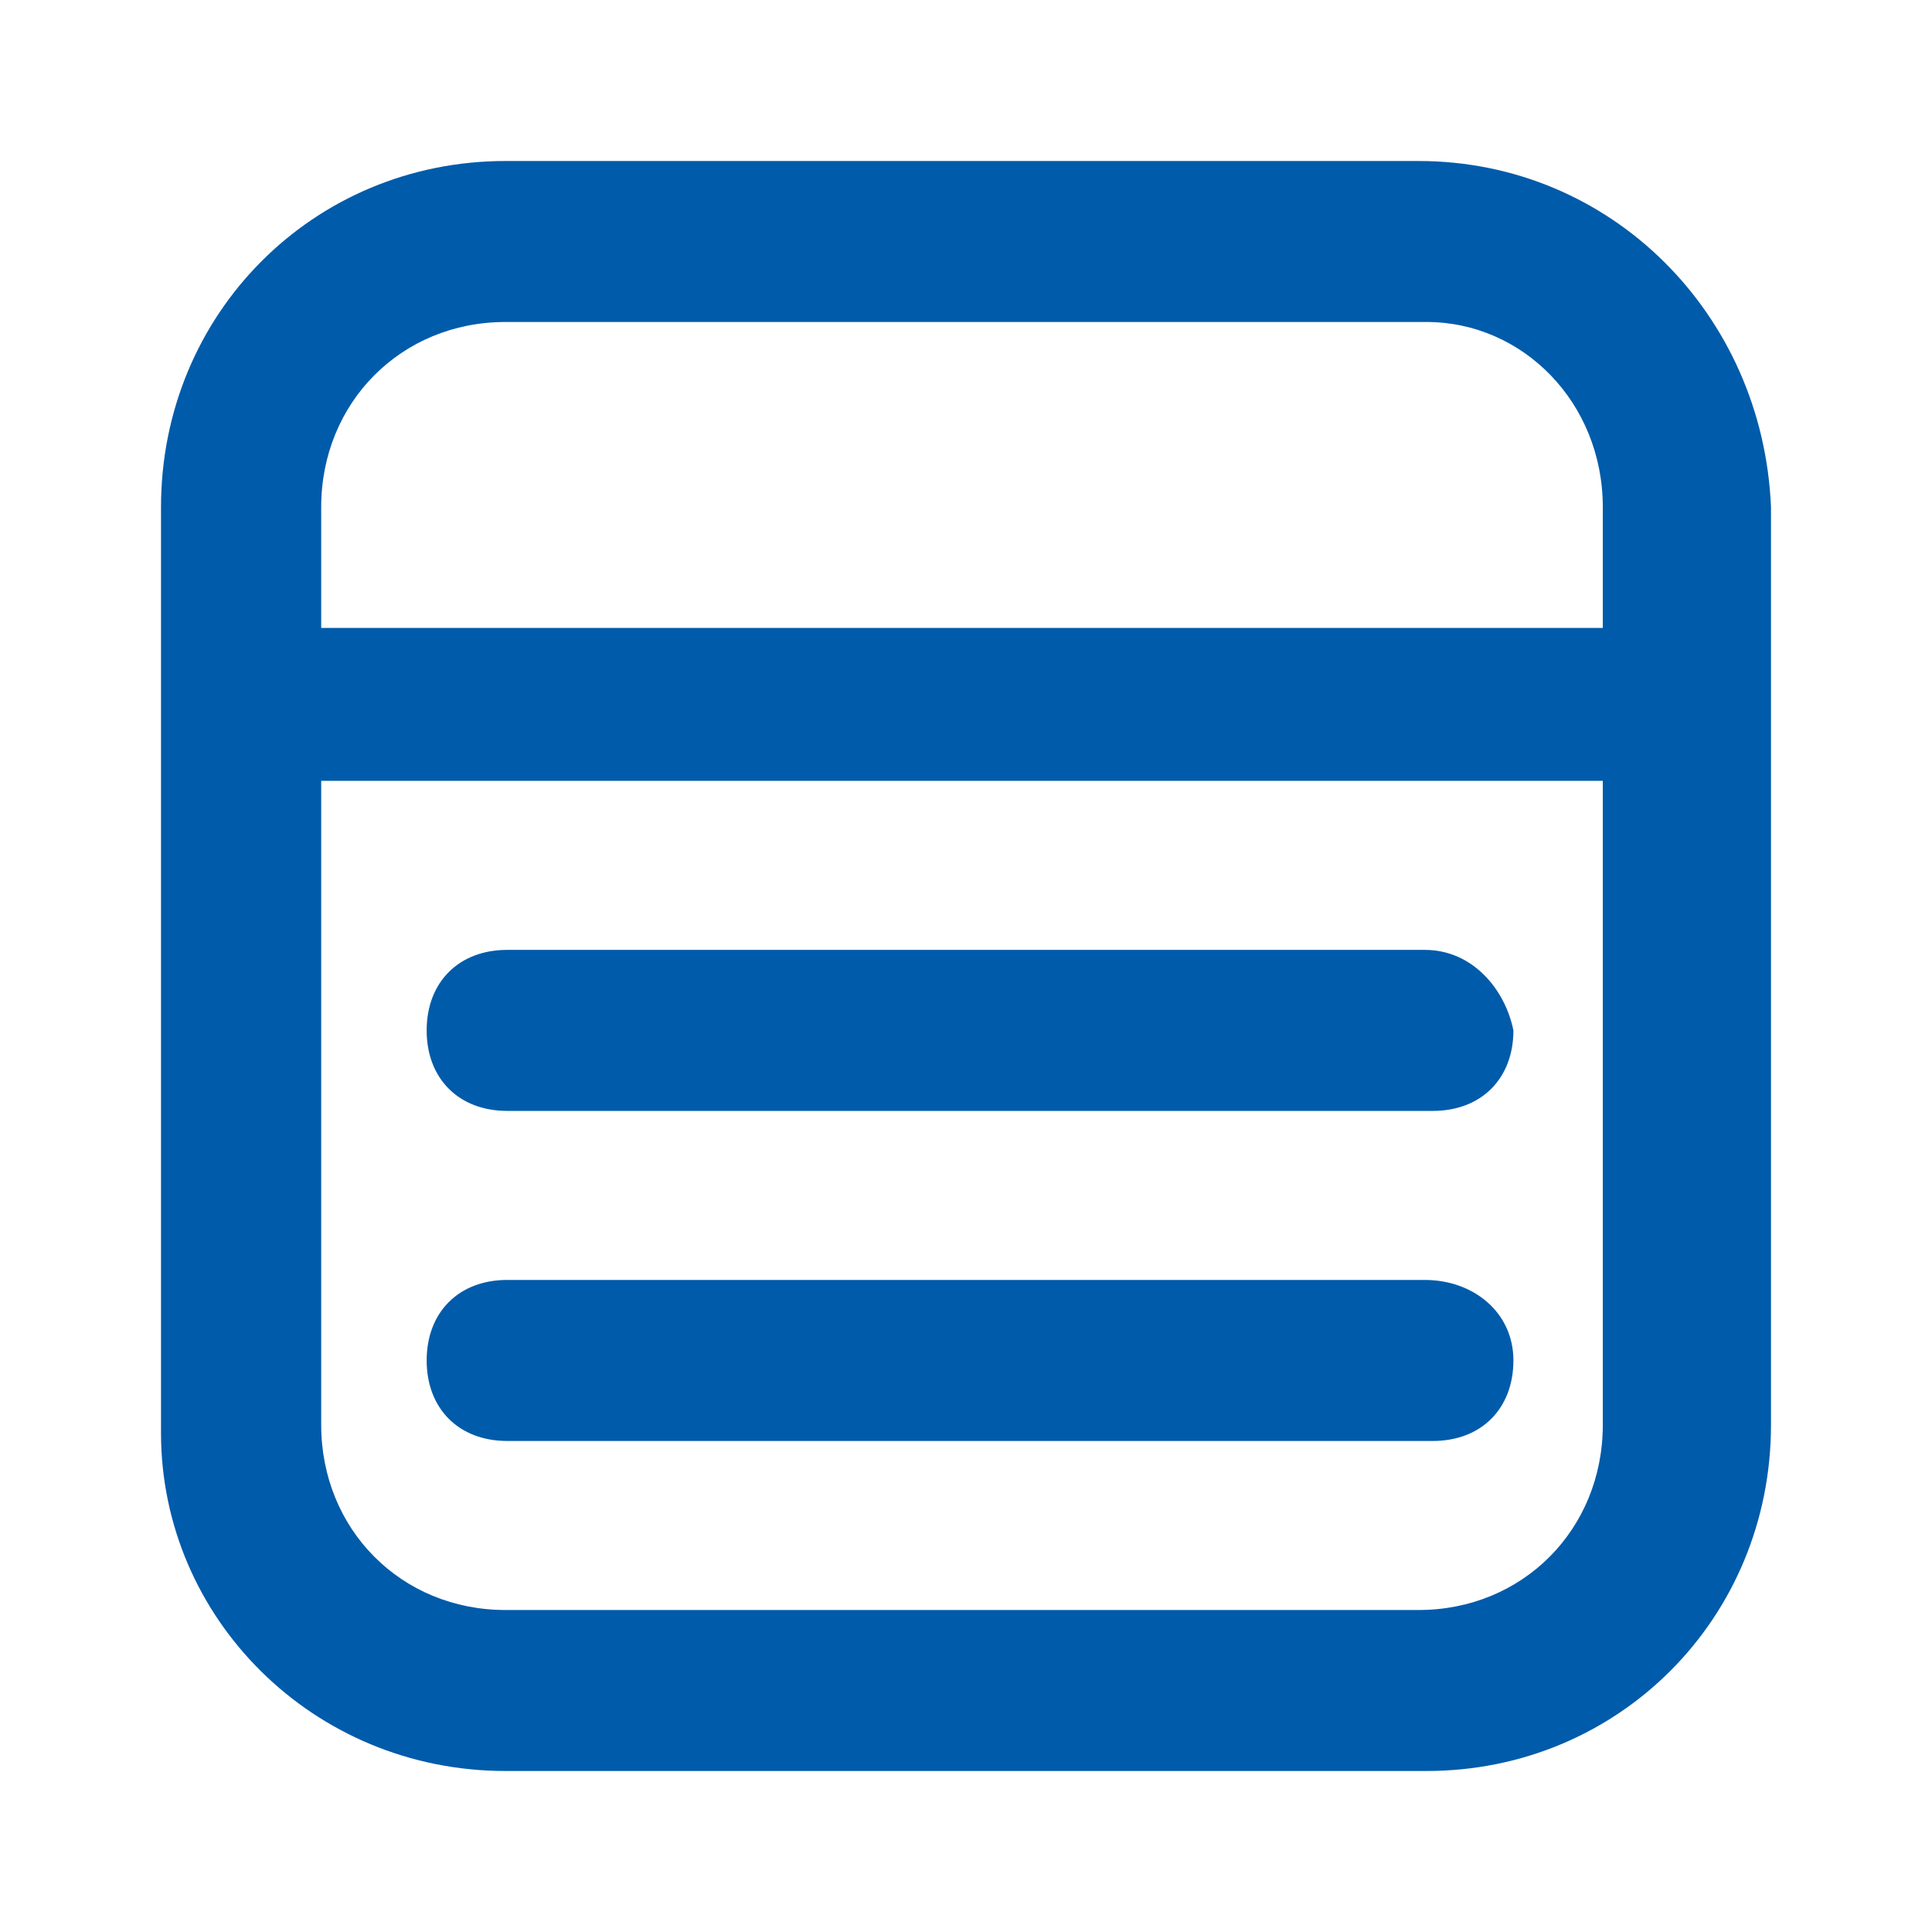
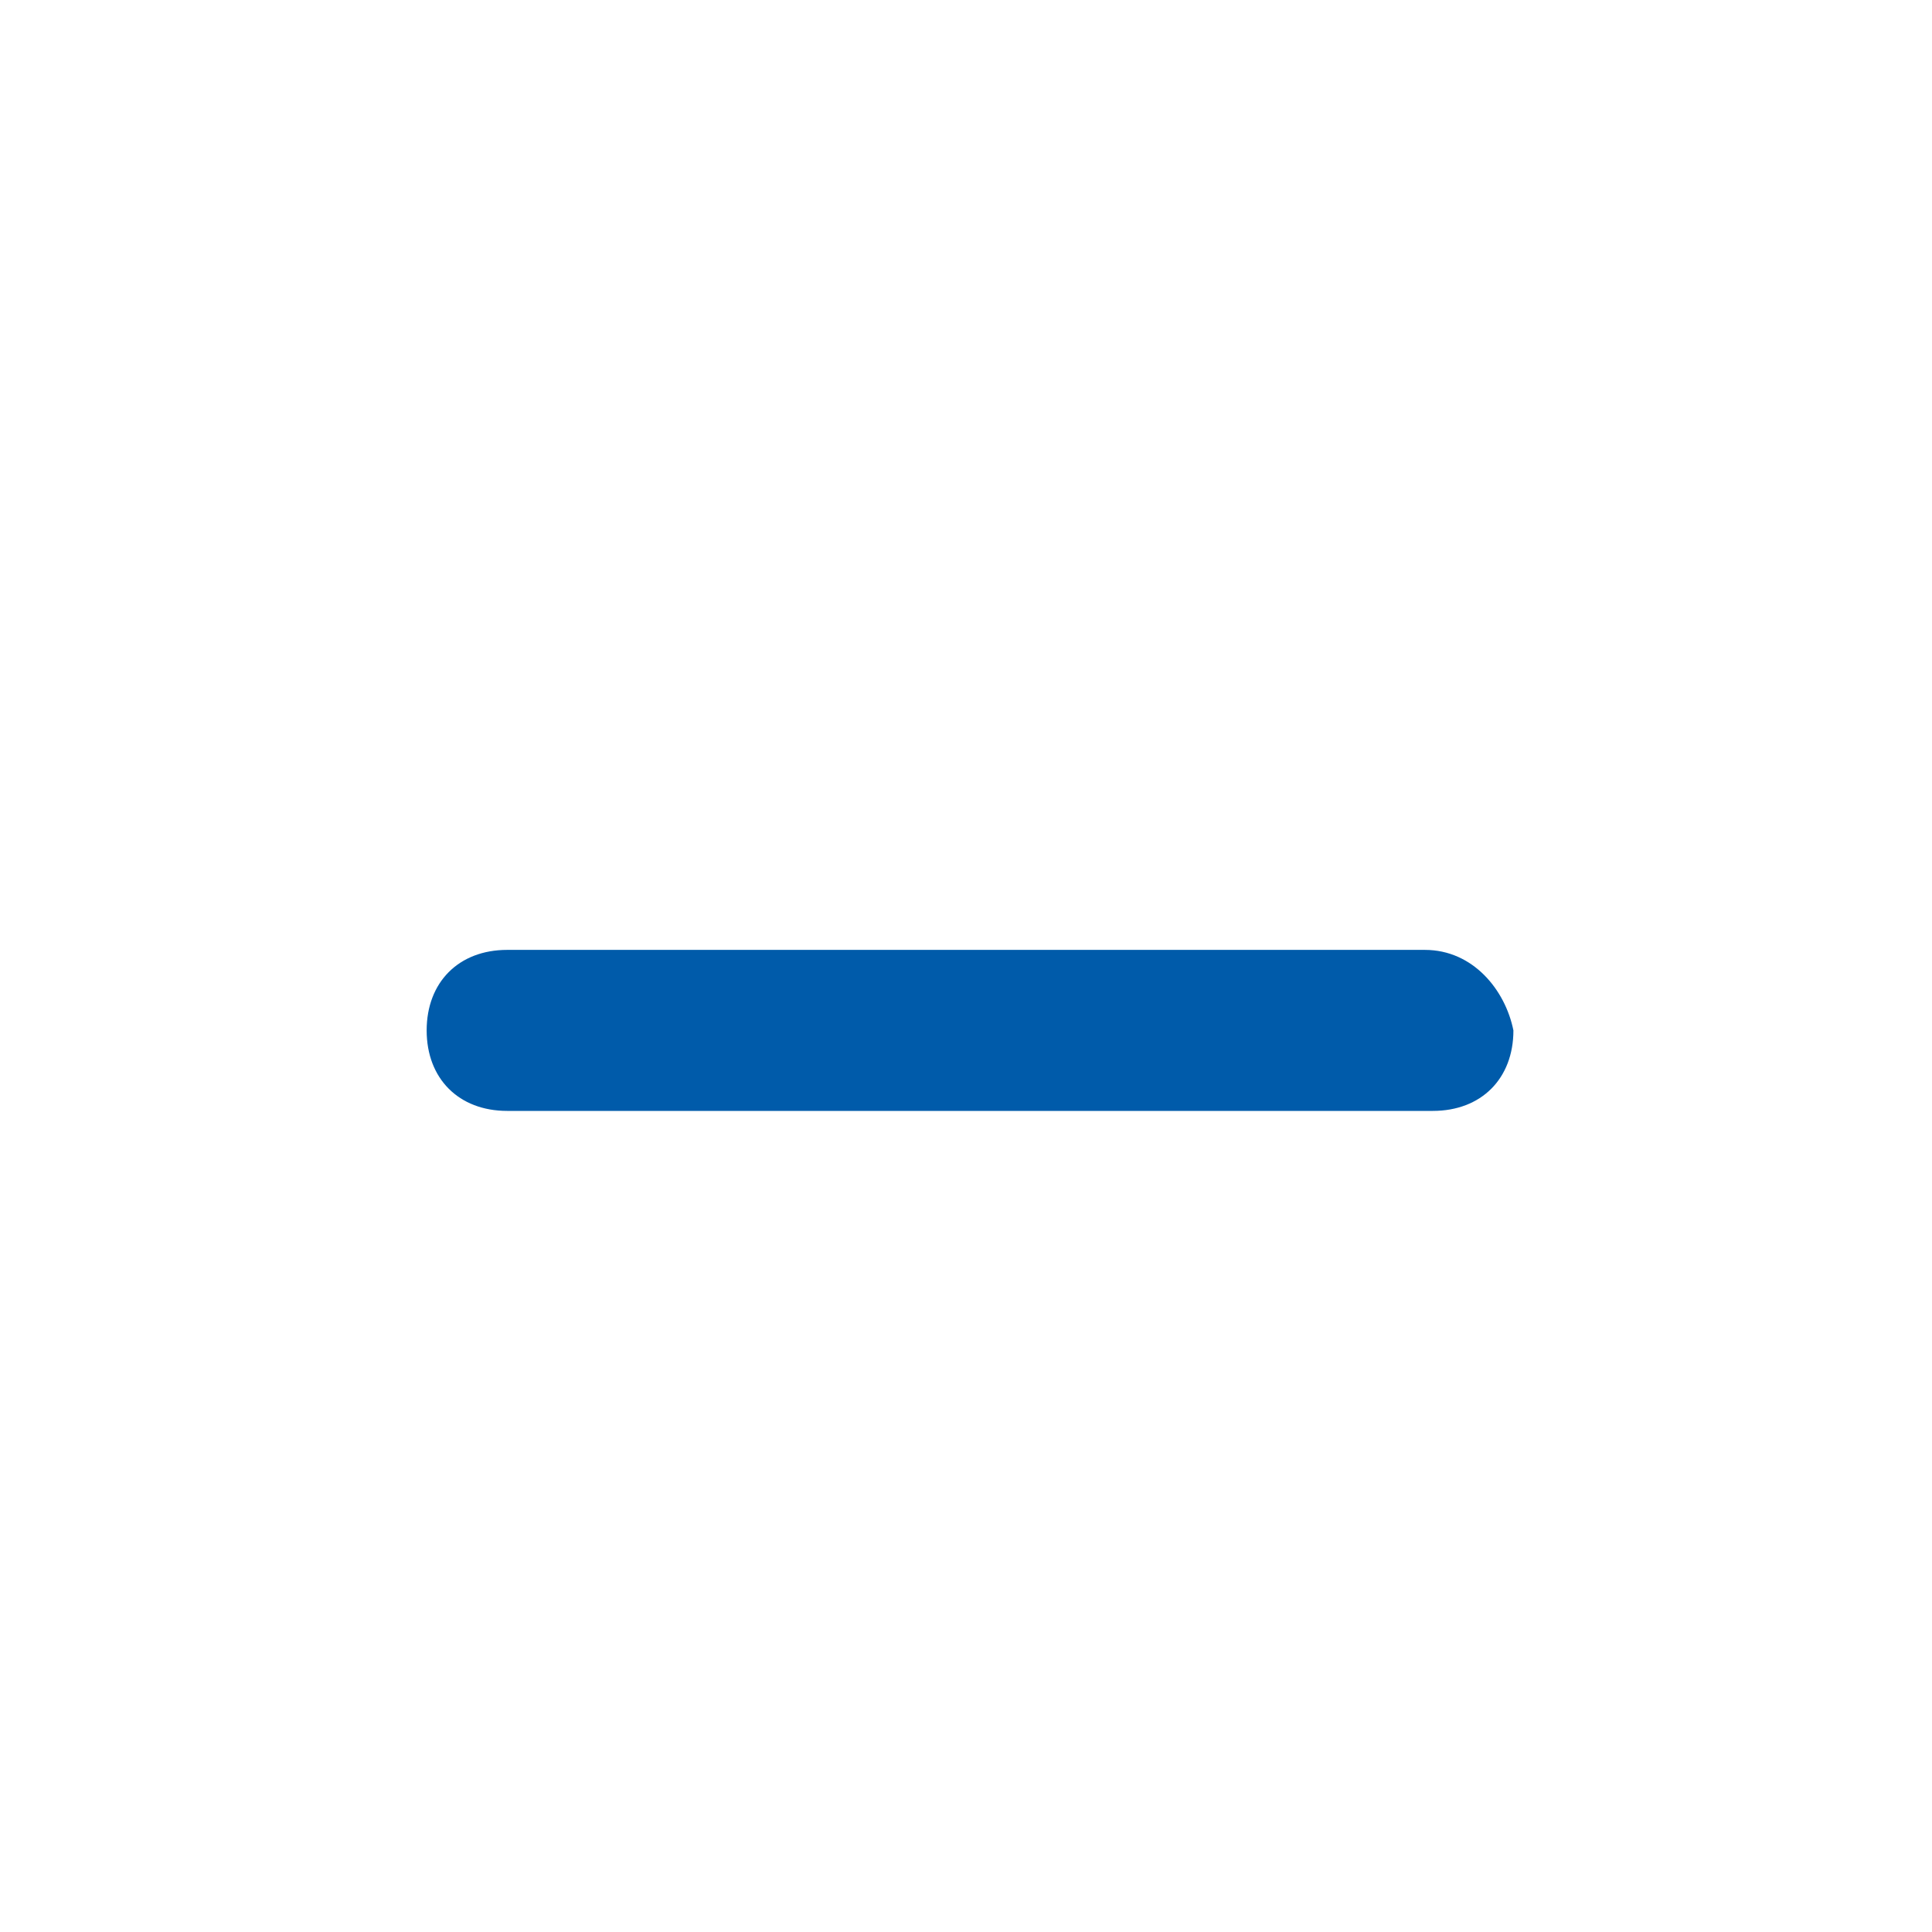
<svg xmlns="http://www.w3.org/2000/svg" width="56" height="56" viewBox="0 0 56 56" fill="none">
-   <path d="M41.118 4.667H14.65C9.078 4.667 4.667 9.1 4.667 14.7V41.533C4.667 46.9 9.078 51.333 14.65 51.333H41.35C46.922 51.333 51.333 46.9 51.333 41.3V14.7C51.101 9.1 46.69 4.667 41.118 4.667ZM14.65 9.333H41.35C44.136 9.333 46.458 11.667 46.458 14.7V18.2H9.31V14.7C9.31 11.667 11.632 9.333 14.65 9.333ZM41.118 46.667H14.65C11.632 46.667 9.31 44.333 9.31 41.3V22.633H46.458V41.3C46.458 44.333 44.136 46.667 41.118 46.667Z" fill="#005BAA" />
  <path d="M41.3 27.533H14.7C13.3 27.533 12.367 28.467 12.367 29.867C12.367 31.267 13.3 32.2 14.7 32.2H41.533C42.933 32.2 43.867 31.267 43.867 29.867C43.633 28.7 42.7 27.533 41.3 27.533Z" fill="#005BAA" />
-   <path d="M41.3 37.1H14.7C13.3 37.1 12.367 38.033 12.367 39.433C12.367 40.833 13.3 41.767 14.7 41.767H41.533C42.933 41.767 43.867 40.833 43.867 39.433C43.867 38.033 42.7 37.1 41.3 37.1Z" fill="#005BAA" />
</svg>